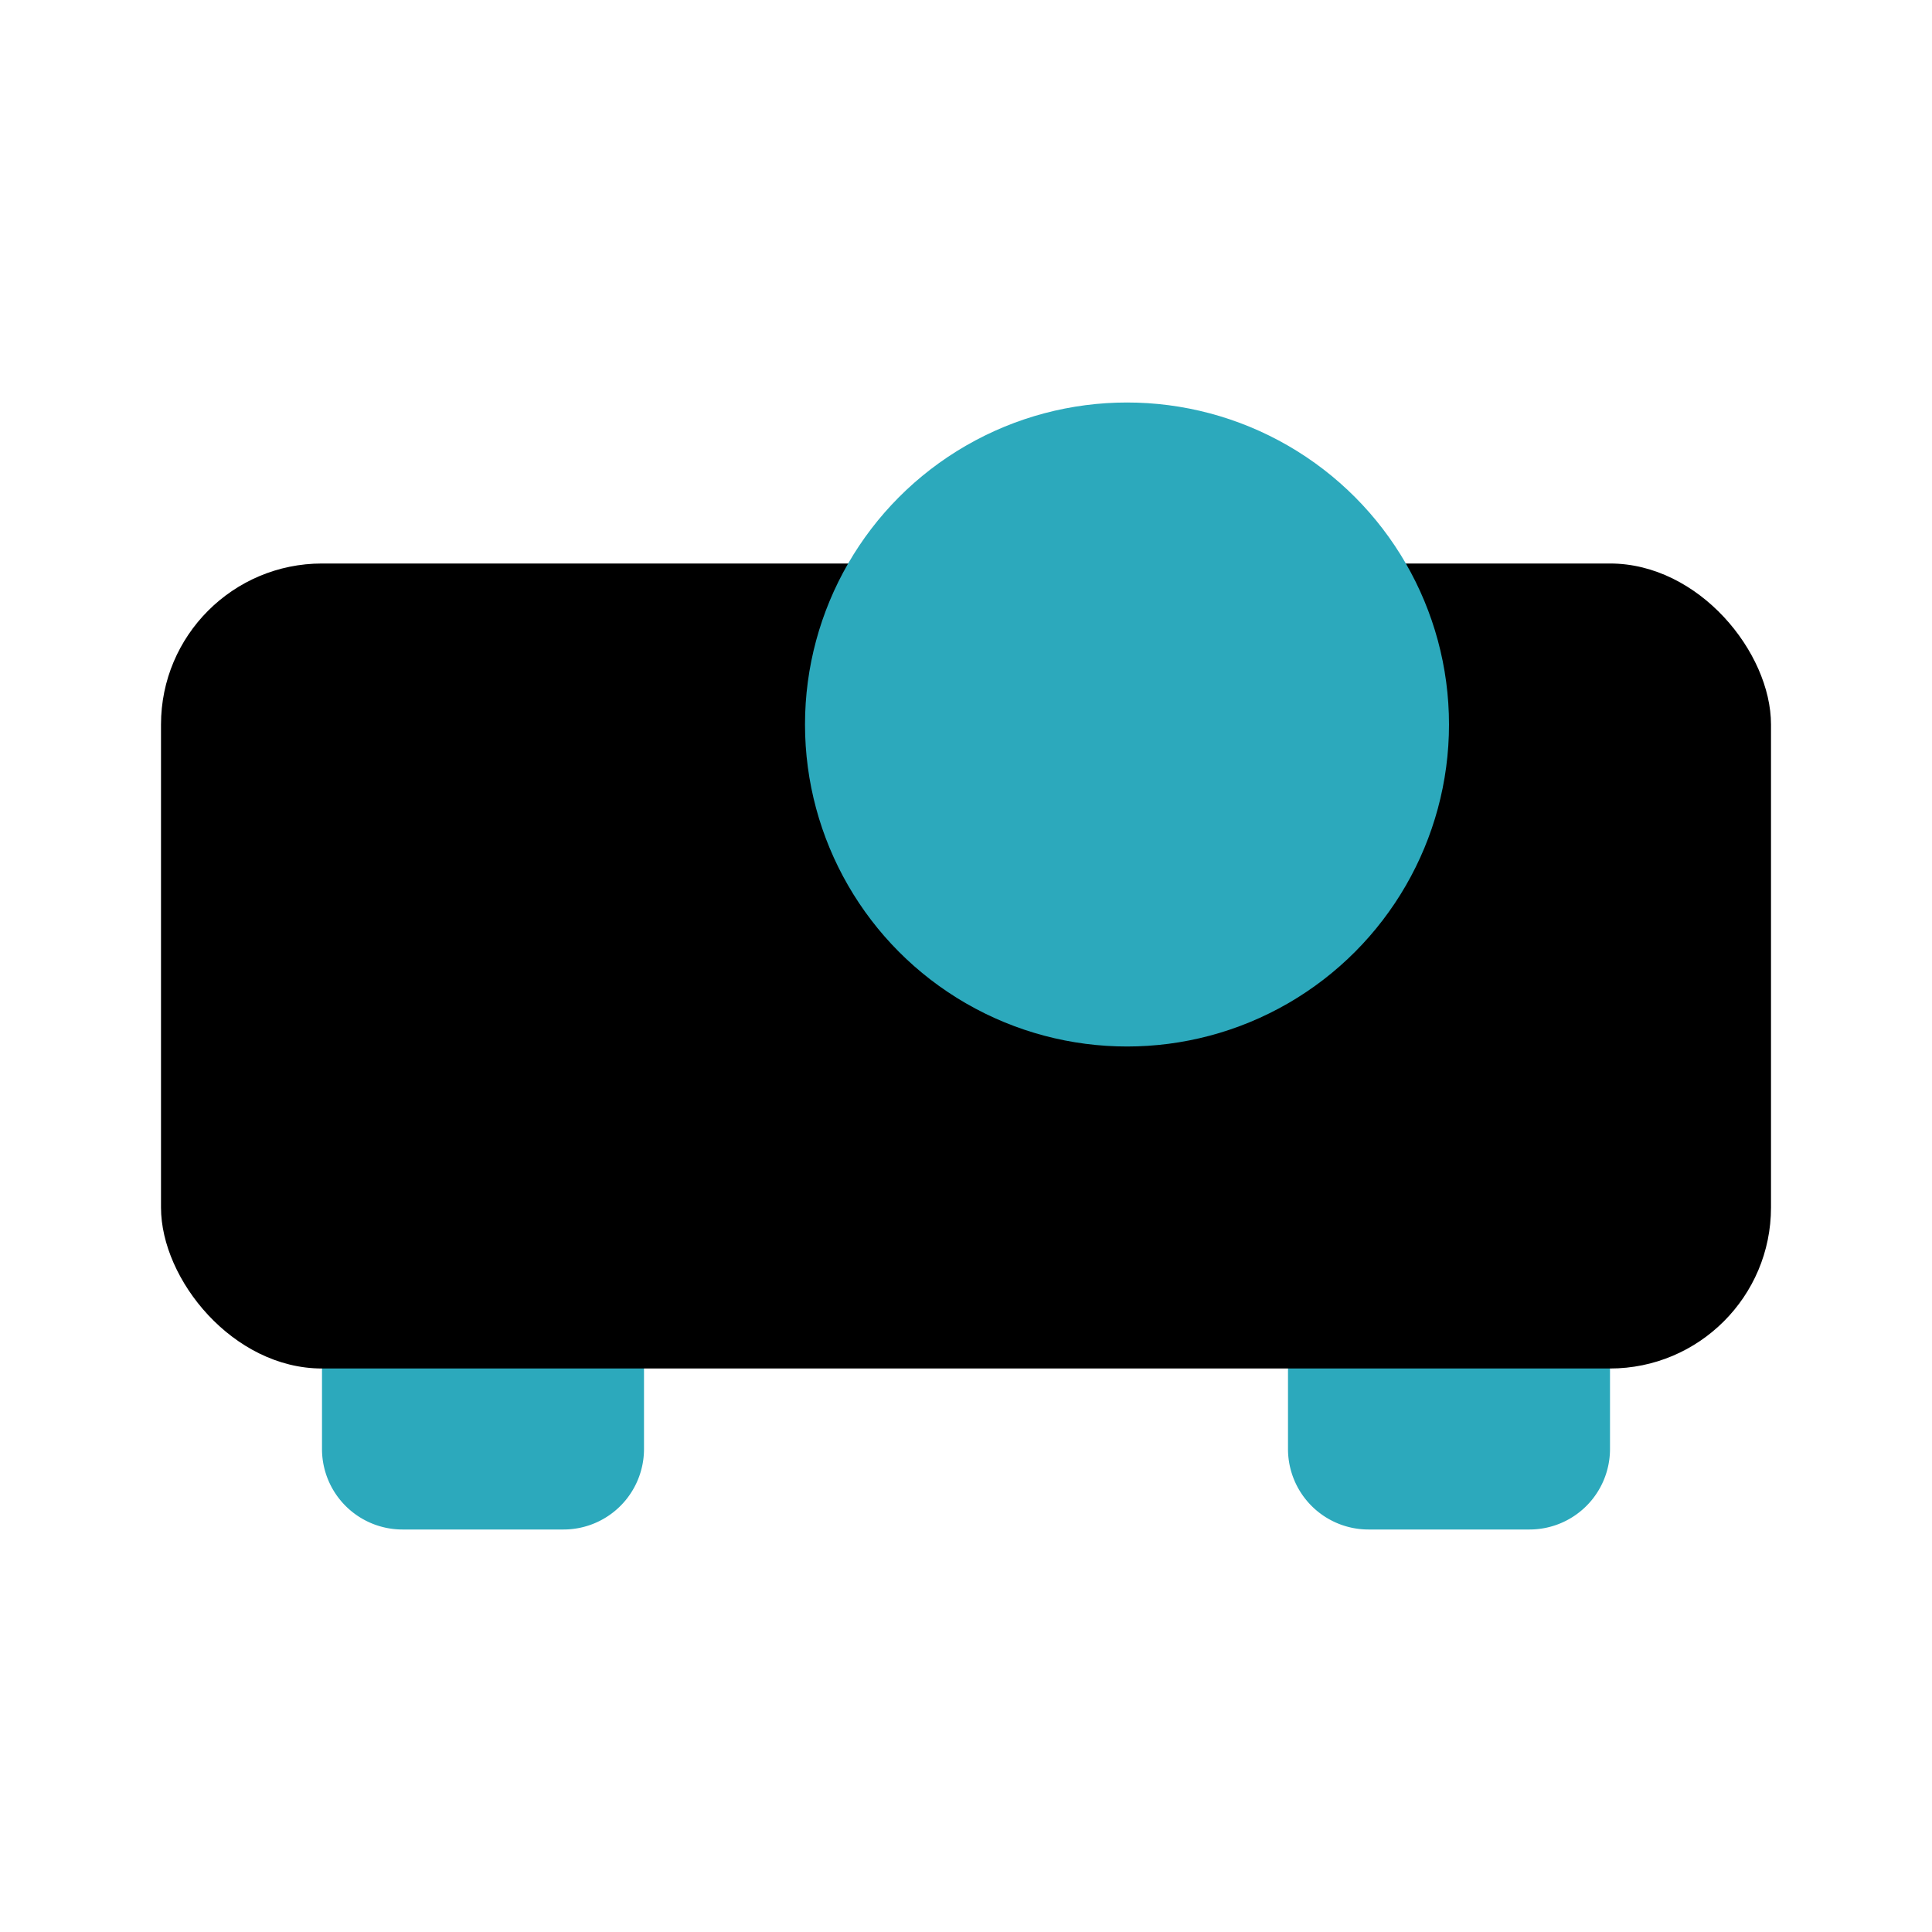
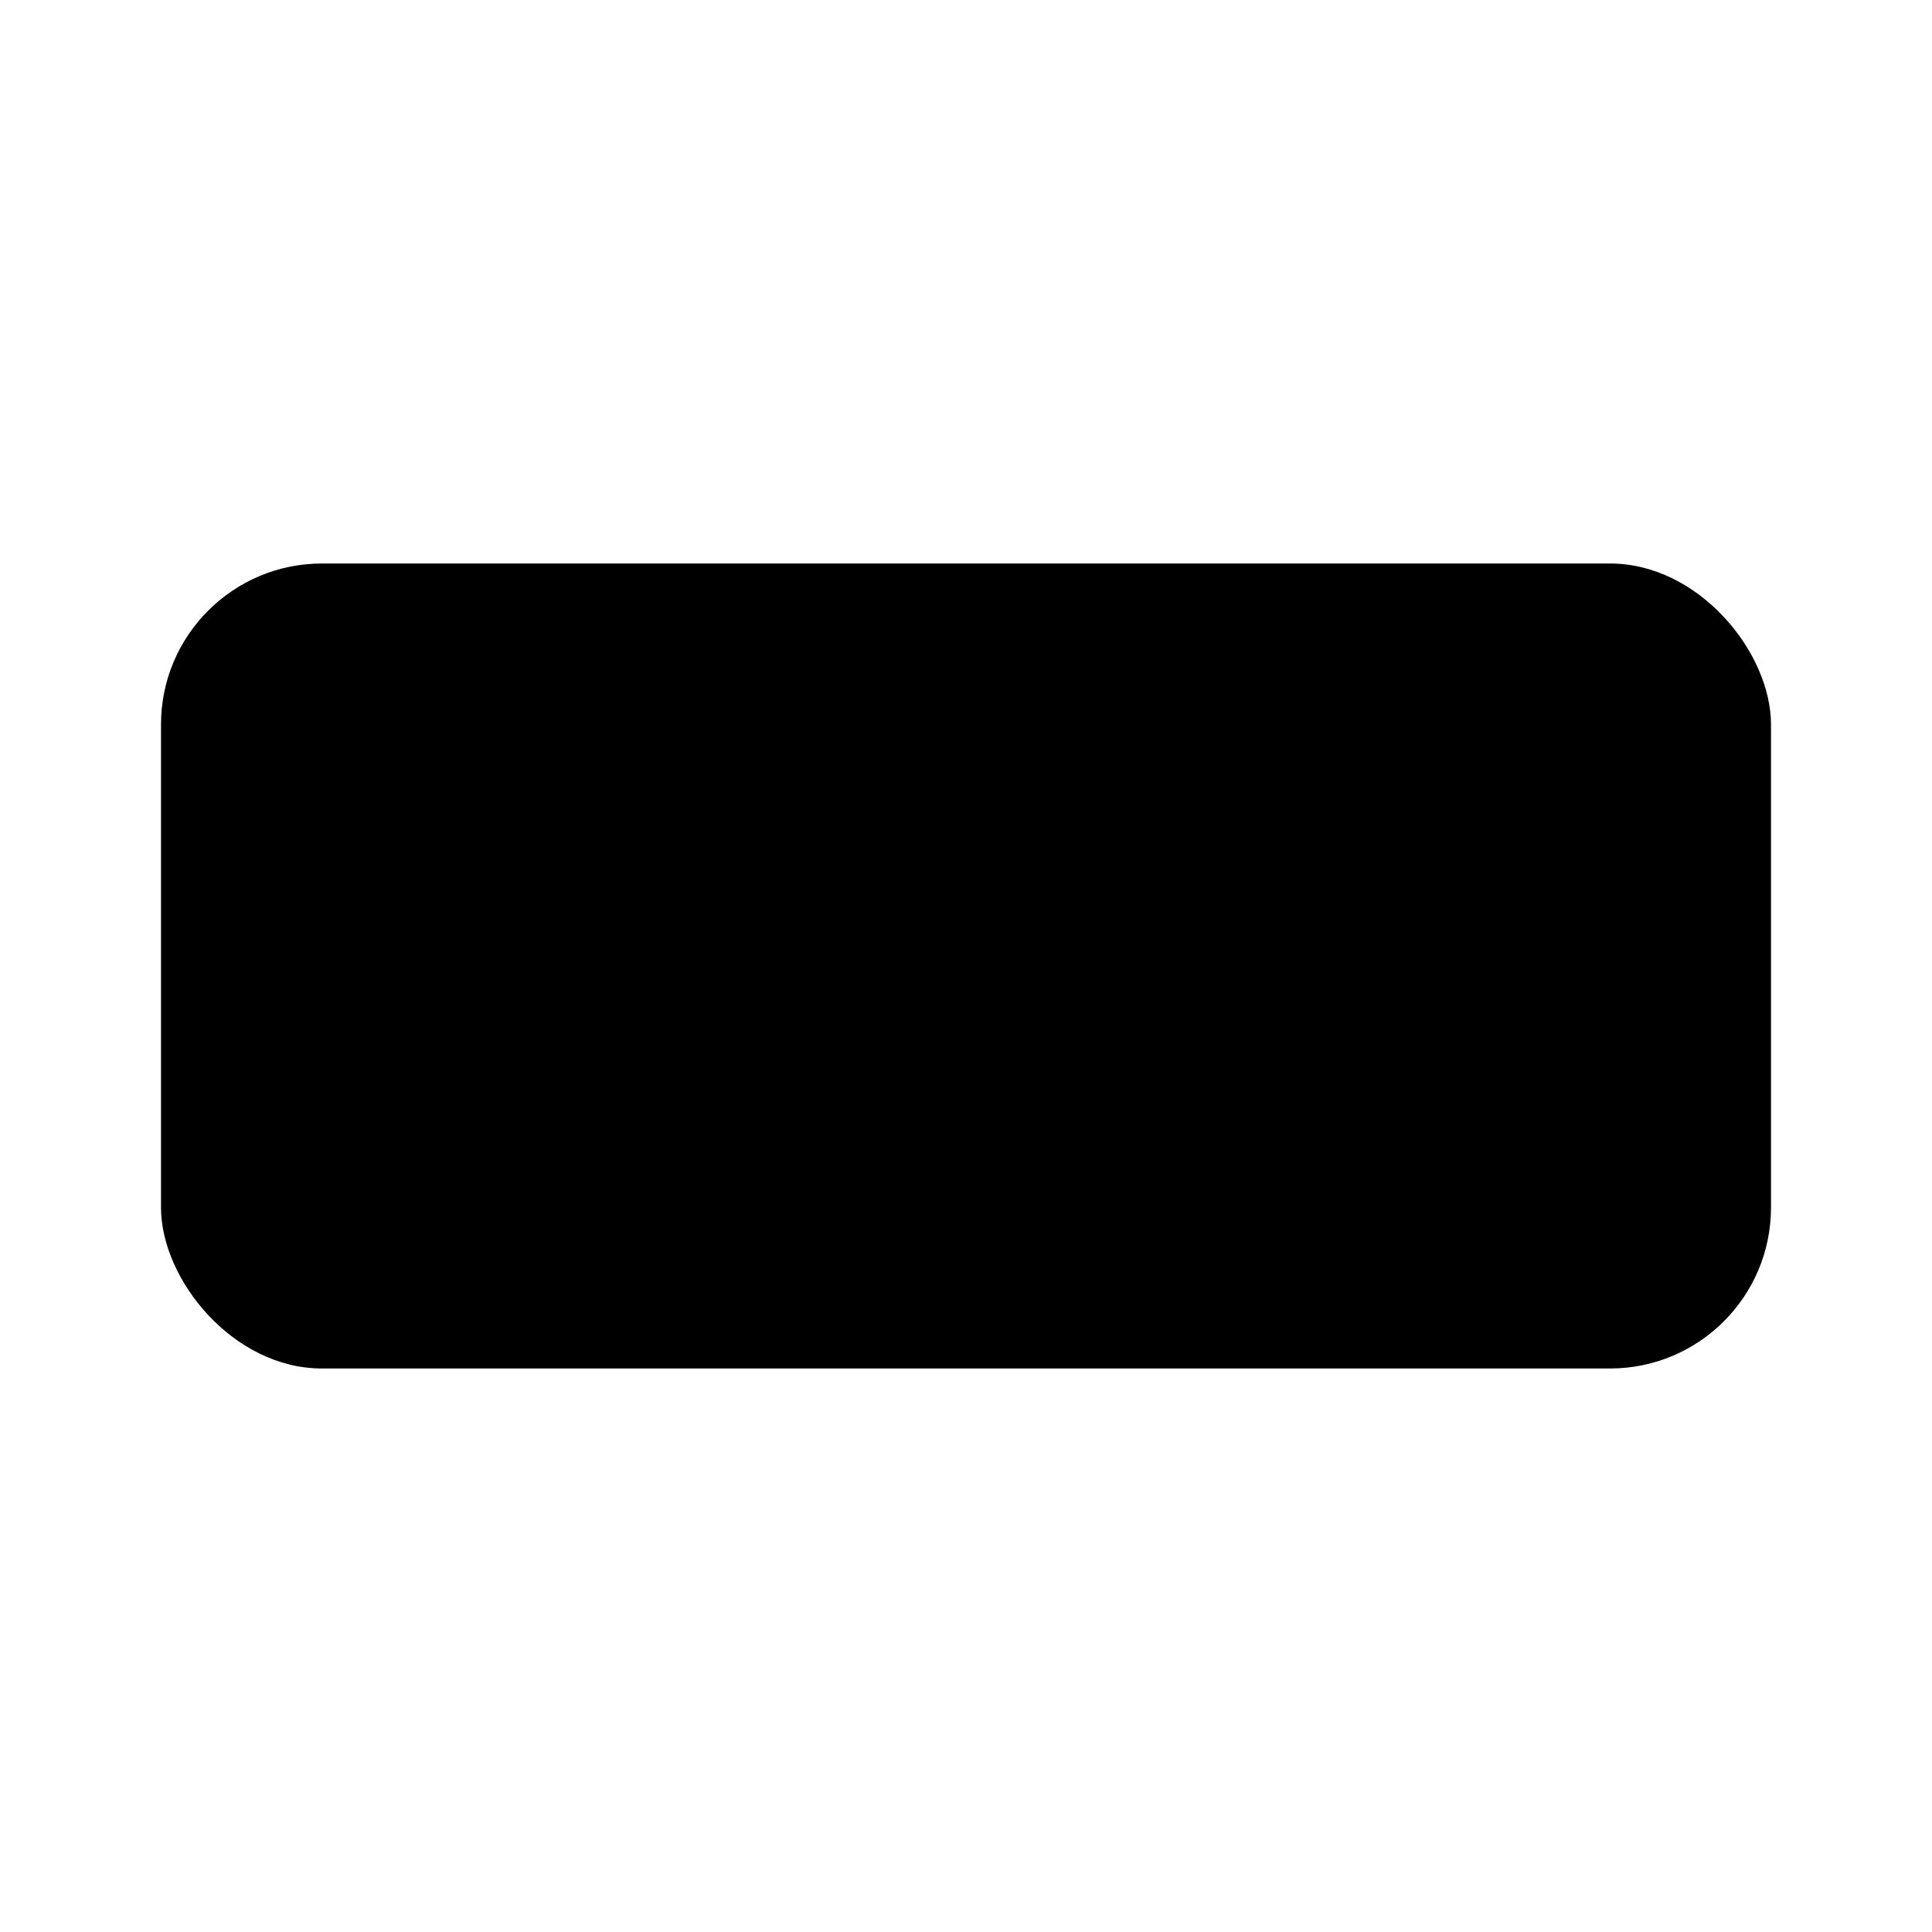
<svg xmlns="http://www.w3.org/2000/svg" fill="#000000" width="800px" height="800px" viewBox="0 0 24 24" id="projector" data-name="Flat Color" class="icon flat-color">
-   <path id="secondary" d="M8,16v2a1,1,0,0,1-1,1H5a1,1,0,0,1-1-1V16a1,1,0,0,1,1-1H7A1,1,0,0,1,8,16Zm11-1H17a1,1,0,0,0-1,1v2a1,1,0,0,0,1,1h2a1,1,0,0,0,1-1V16A1,1,0,0,0,19,15Z" style="fill: rgb(44, 169, 188);" />
  <rect id="primary" x="2" y="7" width="20" height="10" rx="2" style="fill: rgb(0, 0, 0);" />
-   <circle id="secondary-2" data-name="secondary" cx="14" cy="9" r="4" style="fill: rgb(44, 169, 188);" />
</svg>